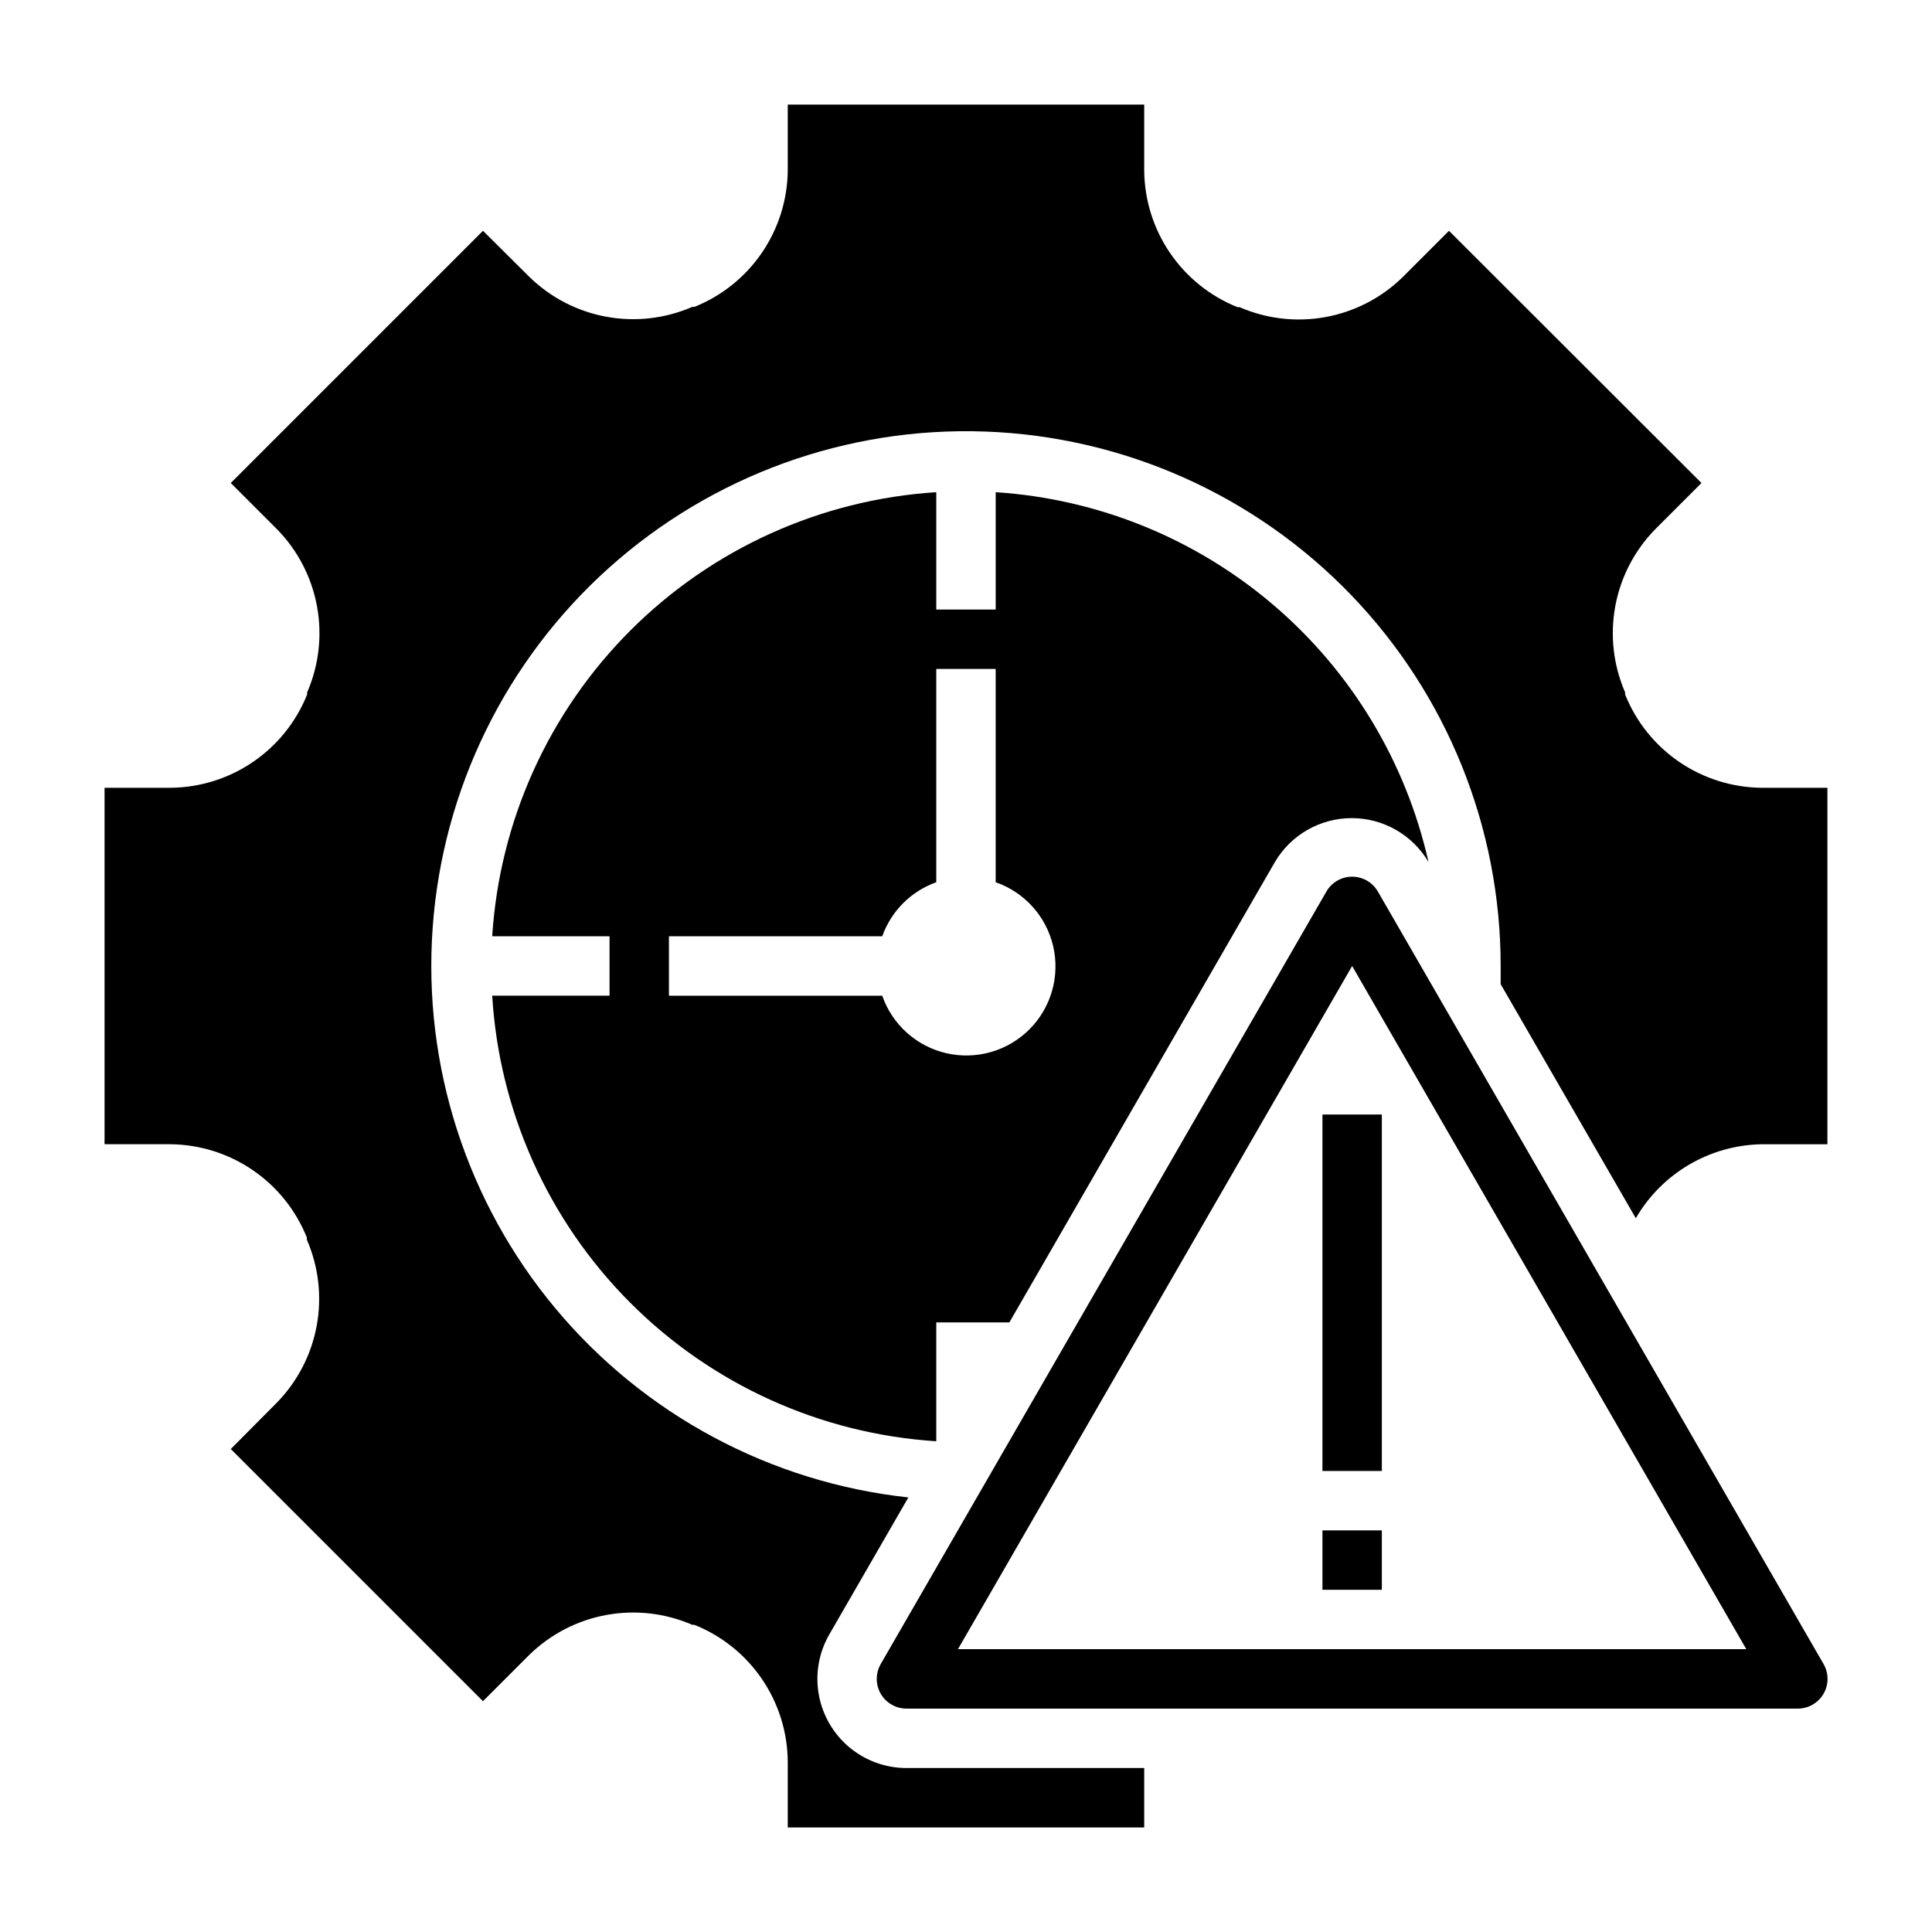
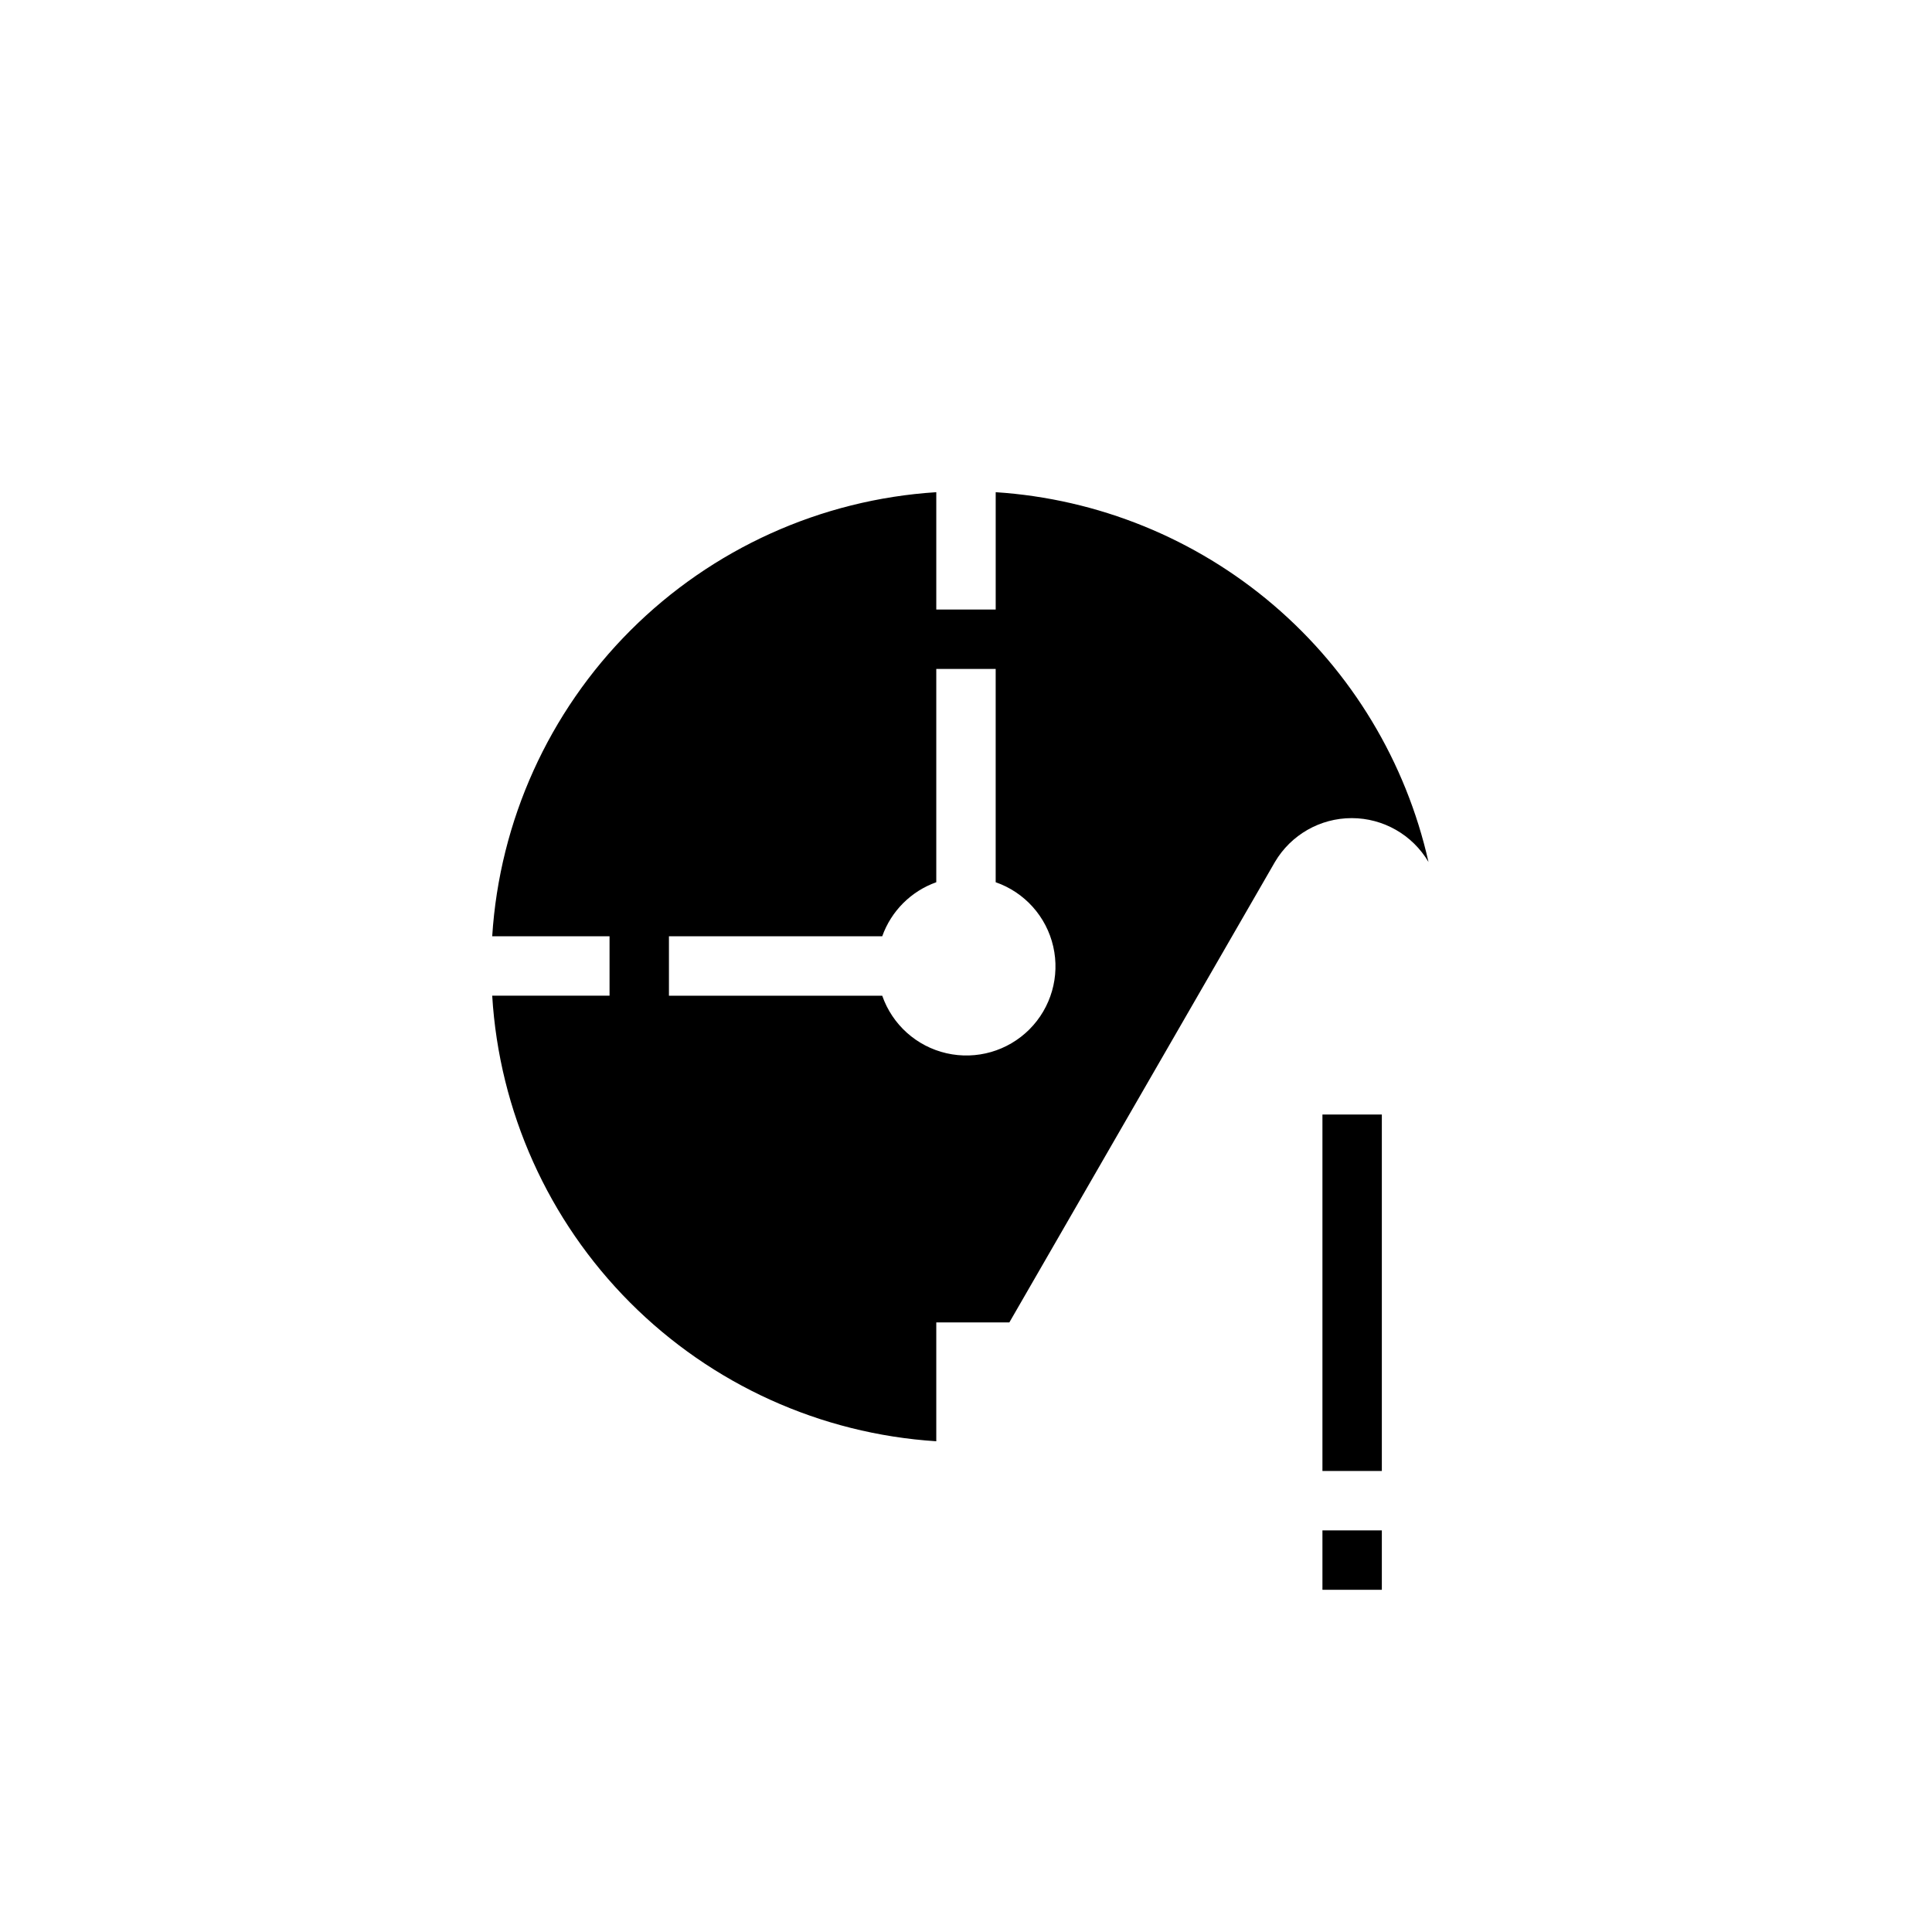
<svg xmlns="http://www.w3.org/2000/svg" fill="#000000" width="800px" height="800px" version="1.1" viewBox="144 144 512 512">
  <g>
    <path d="m494.46 439.36h15.742v94.465h-15.742z" />
    <path d="m494.46 549.57h15.742v15.742h-15.742z" />
-     <path d="m509.18 380.32c-1.398-2.469-4.016-3.992-6.848-3.992-2.836 0-5.453 1.523-6.852 3.992l-118.08 204.67h0.004c-1.406 2.434-1.406 5.434 0 7.871 1.41 2.445 4.023 3.945 6.848 3.938h236.16c2.824 0.008 5.438-1.492 6.852-3.938 1.406-2.438 1.406-5.438 0-7.871zm-111.31 200.73 104.46-181.05 104.46 181.05z" />
    <path d="m274.44 407.87c1.855 30.645 14.84 59.555 36.512 81.297 21.668 21.742 50.535 34.824 81.172 36.781v-31.488h19.363l70.379-122.02c4.246-7.207 11.984-11.629 20.348-11.629 8.367 0 16.105 4.422 20.352 11.629-5.977-26.527-20.379-50.41-41.051-68.074-20.676-17.664-46.508-28.164-73.645-29.93v31.094h-15.746v-31.094c-30.57 1.945-59.387 14.973-81.051 36.633-21.66 21.664-34.688 50.48-36.633 81.051h31.094v15.742zm46.836-15.746h56.523c2.379-6.684 7.641-11.945 14.324-14.324v-56.523h15.742v56.52l0.004 0.004c7.676 2.672 13.438 9.105 15.25 17.031 1.812 7.922-0.574 16.219-6.32 21.969-5.75 5.746-14.047 8.133-21.969 6.32-7.926-1.812-14.359-7.574-17.031-15.25h-56.523z" />
-     <path d="m610.81 352.77c-7.793-0.078-15.387-2.473-21.82-6.871-6.434-4.402-11.414-10.613-14.312-17.848v-0.551c-3.117-7.16-4.031-15.086-2.629-22.766 1.402-7.684 5.059-14.773 10.5-20.371l12.359-12.359-66.914-66.836-12.359 12.359c-5.598 5.445-12.688 9.102-20.371 10.5-7.68 1.402-15.605 0.488-22.766-2.625h-0.551c-7.246-2.906-13.465-7.898-17.867-14.348-4.402-6.445-6.785-14.059-6.852-21.863v-17.477h-94.465v17.477c-0.078 7.793-2.473 15.387-6.871 21.816-4.402 6.434-10.613 11.414-17.848 14.312h-0.551c-7.16 3.117-15.086 4.031-22.766 2.629-7.684-1.402-14.773-5.055-20.371-10.5l-12.359-12.281-66.836 66.836 12.359 12.359c5.445 5.598 9.102 12.688 10.5 20.371 1.402 7.68 0.488 15.605-2.625 22.766v0.551c-2.906 7.25-7.898 13.469-14.348 17.871-6.445 4.398-14.059 6.785-21.863 6.848h-17.477v94.465h17.477c7.793 0.082 15.387 2.473 21.816 6.871 6.434 4.402 11.414 10.613 14.312 17.848v0.551c3.117 7.16 4.031 15.086 2.629 22.766-1.402 7.684-5.055 14.773-10.5 20.371l-12.281 12.359 66.832 66.832 12.359-12.359 0.004 0.004c5.598-5.445 12.688-9.098 20.371-10.5 7.68-1.402 15.605-0.488 22.766 2.629h0.551c7.25 2.902 13.469 7.894 17.871 14.344 4.398 6.449 6.785 14.059 6.848 21.867v17.477h94.465v-15.746h-62.977c-5.555 0.004-10.93-1.949-15.188-5.519-4.254-3.566-7.117-8.52-8.082-13.992-0.969-5.469 0.027-11.102 2.805-15.914l20.941-36.289h-0.004c-36.484-3.953-70.016-21.91-93.527-50.09-23.512-28.18-35.172-64.383-32.527-100.98 2.641-36.605 19.383-70.758 46.699-95.266 27.316-24.508 63.078-37.461 99.754-36.133s71.406 16.832 96.879 43.25c25.473 26.422 39.703 61.695 39.691 98.395v4.801l35.816 62.031c6.91-11.906 19.535-19.34 33.301-19.602h17.477v-94.465z" />
  </g>
</svg>